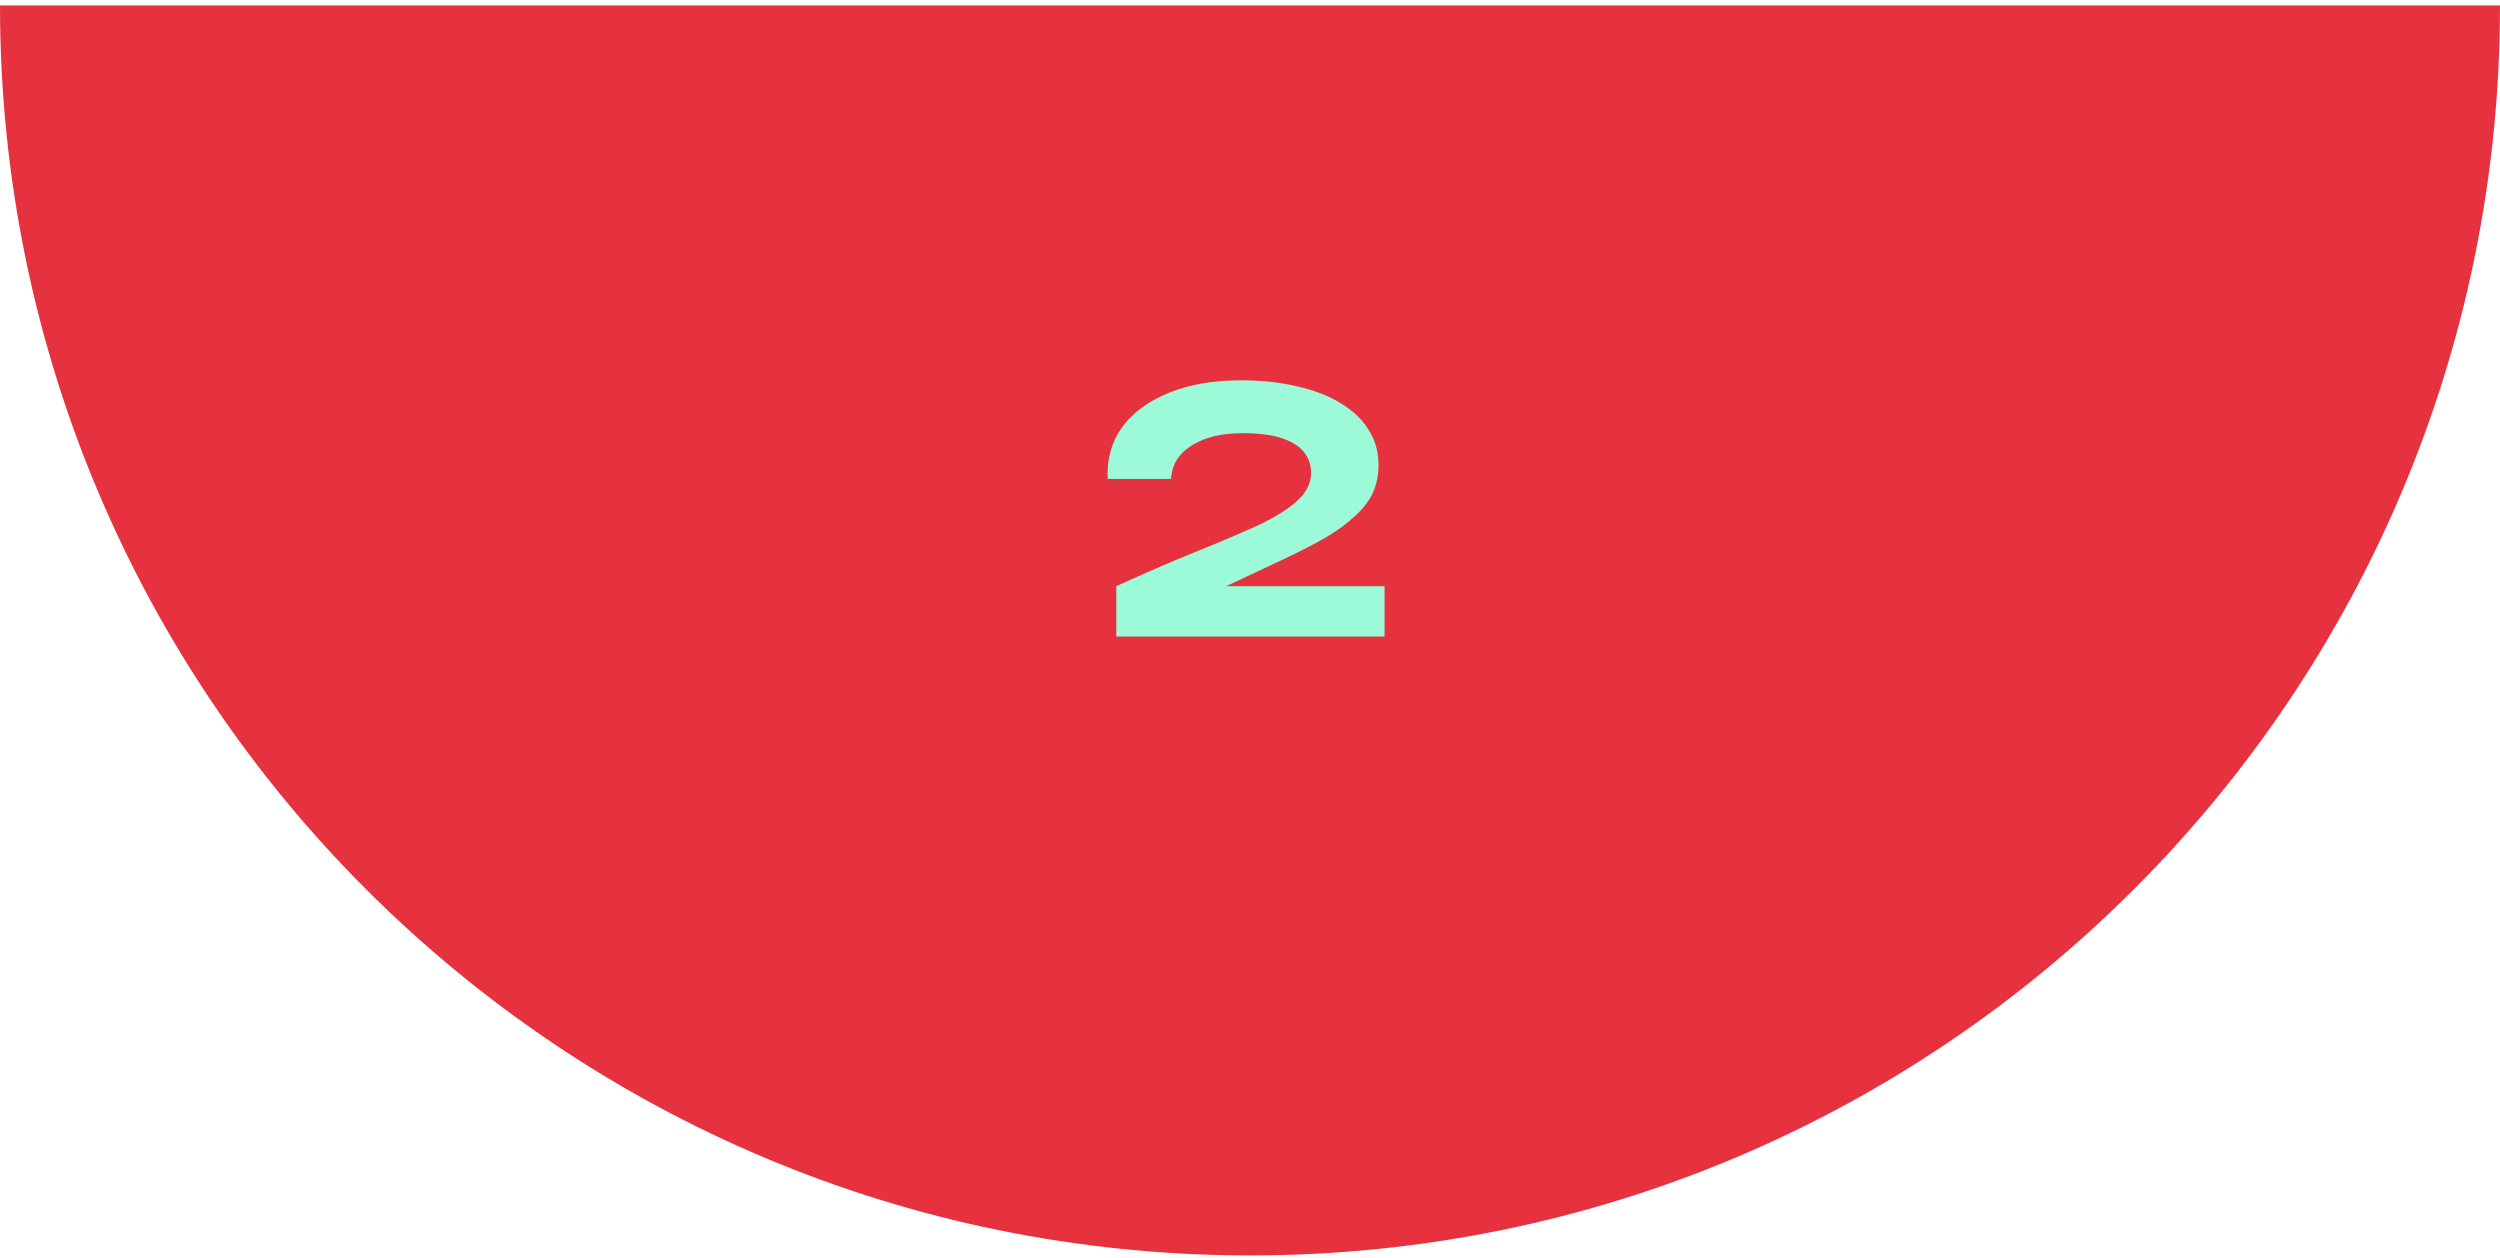
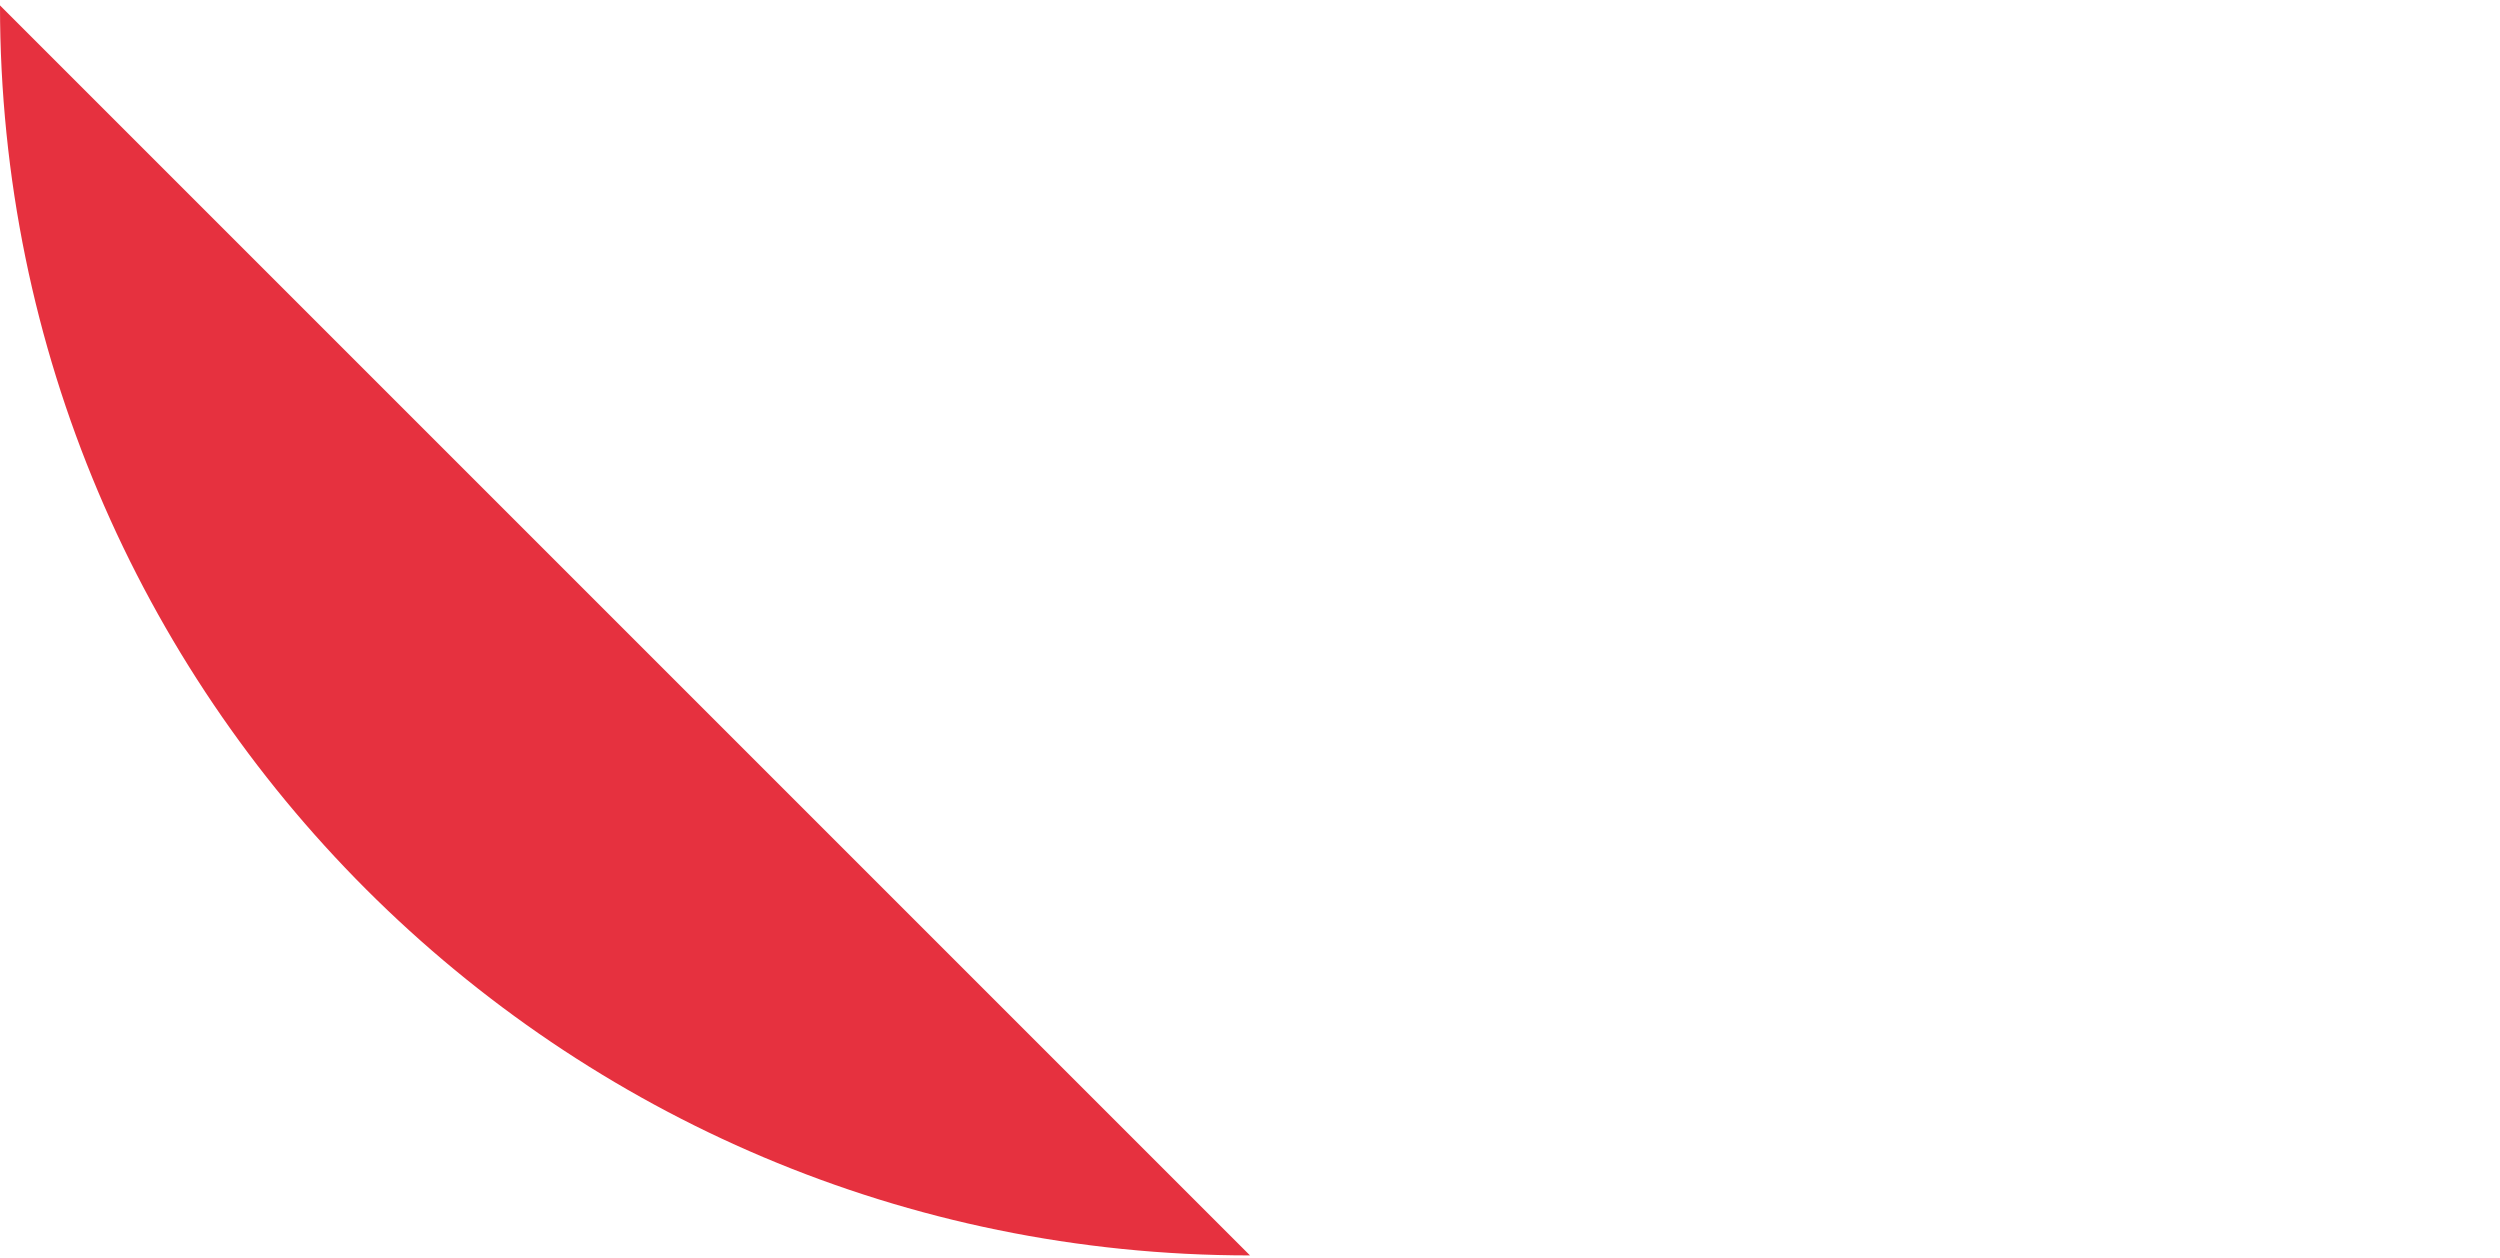
<svg xmlns="http://www.w3.org/2000/svg" width="447" height="225" viewBox="0 0 447 225" fill="none">
-   <path d="M0 0.968C0 124.408 100.06 224.468 223.5 224.468C346.94 224.468 447 124.408 447 0.968" fill="#E6313F" />
-   <path d="M229.02 100.218L214.44 107.058L213.99 104.808H247.56V113.808H199.59V104.808C204.99 102.348 209.85 100.248 214.17 98.508C218.49 96.768 222.15 95.208 225.15 93.828C228.15 92.388 230.43 90.948 231.99 89.508C233.61 88.008 234.42 86.358 234.42 84.558C234.42 83.118 234 81.888 233.16 80.868C232.32 79.788 231 78.948 229.2 78.348C227.4 77.748 225.06 77.448 222.18 77.448C218.4 77.448 215.34 78.198 213 79.698C210.72 81.138 209.52 83.118 209.4 85.638H198.06C197.88 82.158 198.72 79.098 200.58 76.458C202.5 73.818 205.29 71.748 208.95 70.248C212.61 68.748 216.93 67.998 221.91 67.998C225.57 67.998 228.9 68.358 231.9 69.078C234.9 69.738 237.48 70.728 239.64 72.048C241.86 73.368 243.54 74.958 244.68 76.818C245.88 78.678 246.48 80.778 246.48 83.118C246.48 84.918 246.15 86.568 245.49 88.068C244.83 89.508 243.78 90.888 242.34 92.208C240.96 93.528 239.16 94.848 236.94 96.168C234.72 97.428 232.08 98.778 229.02 100.218Z" fill="#9DFAD8" />
+   <path d="M0 0.968C0 124.408 100.06 224.468 223.5 224.468" fill="#E6313F" />
</svg>